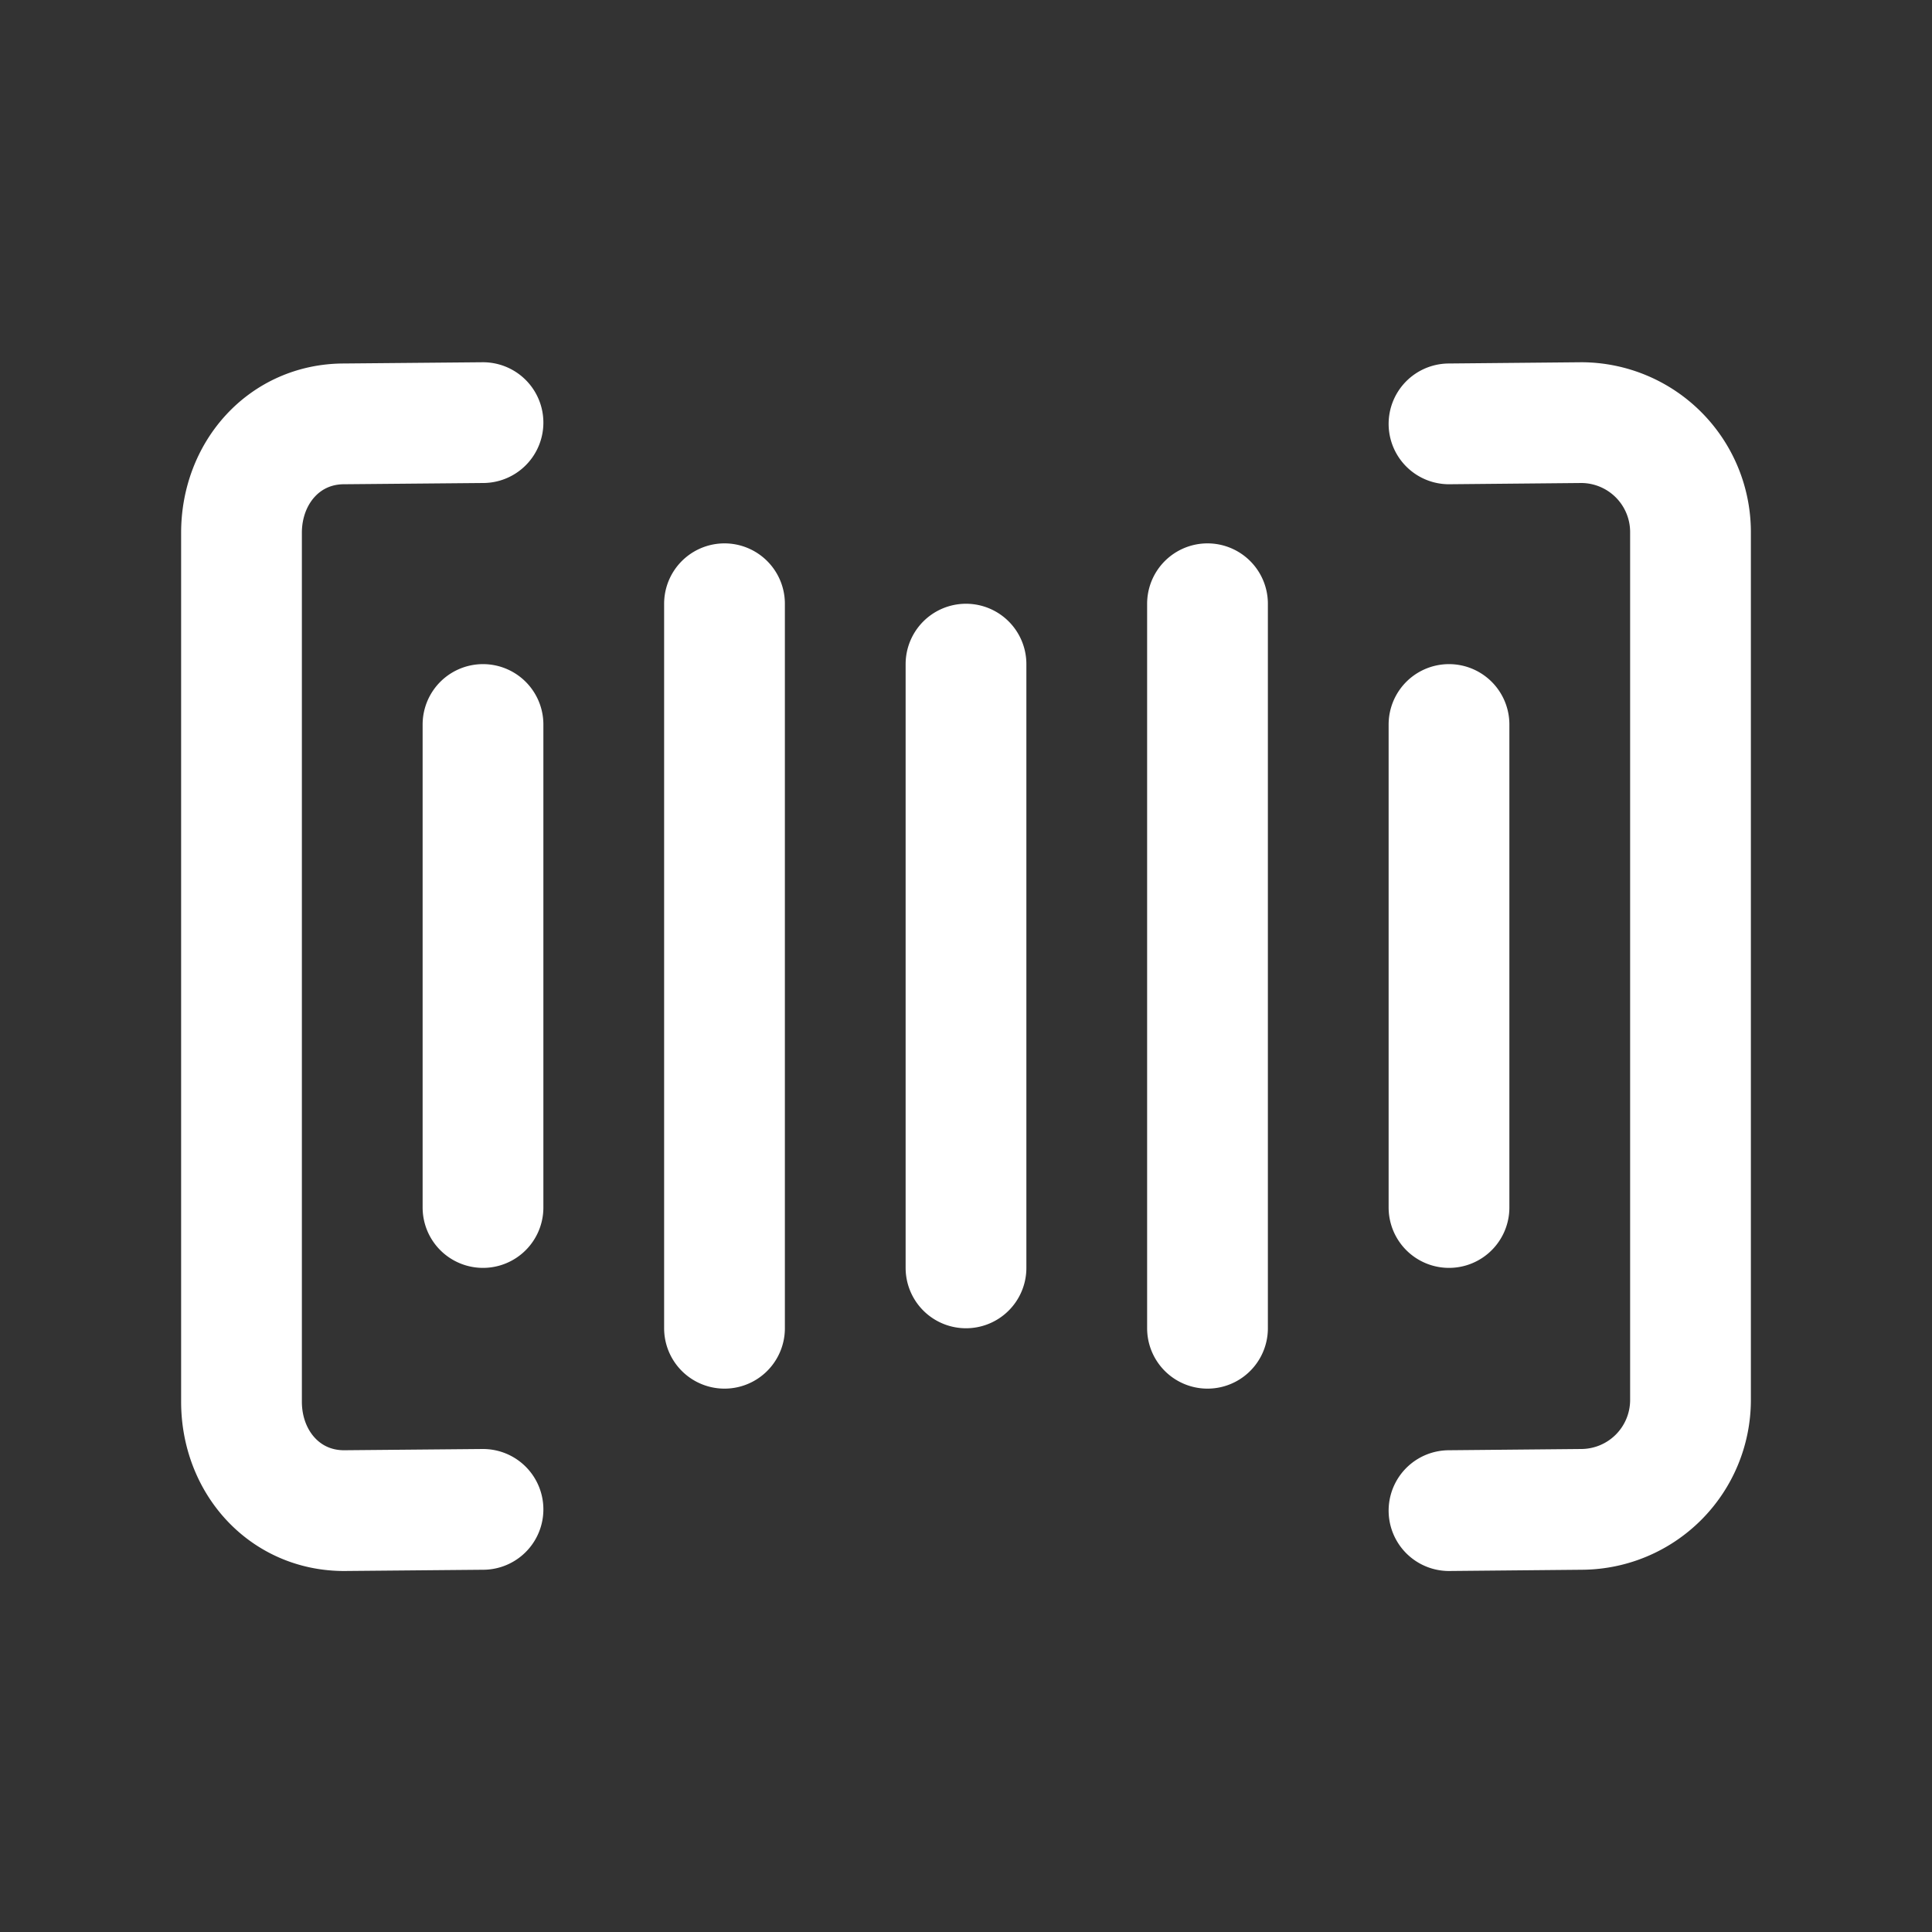
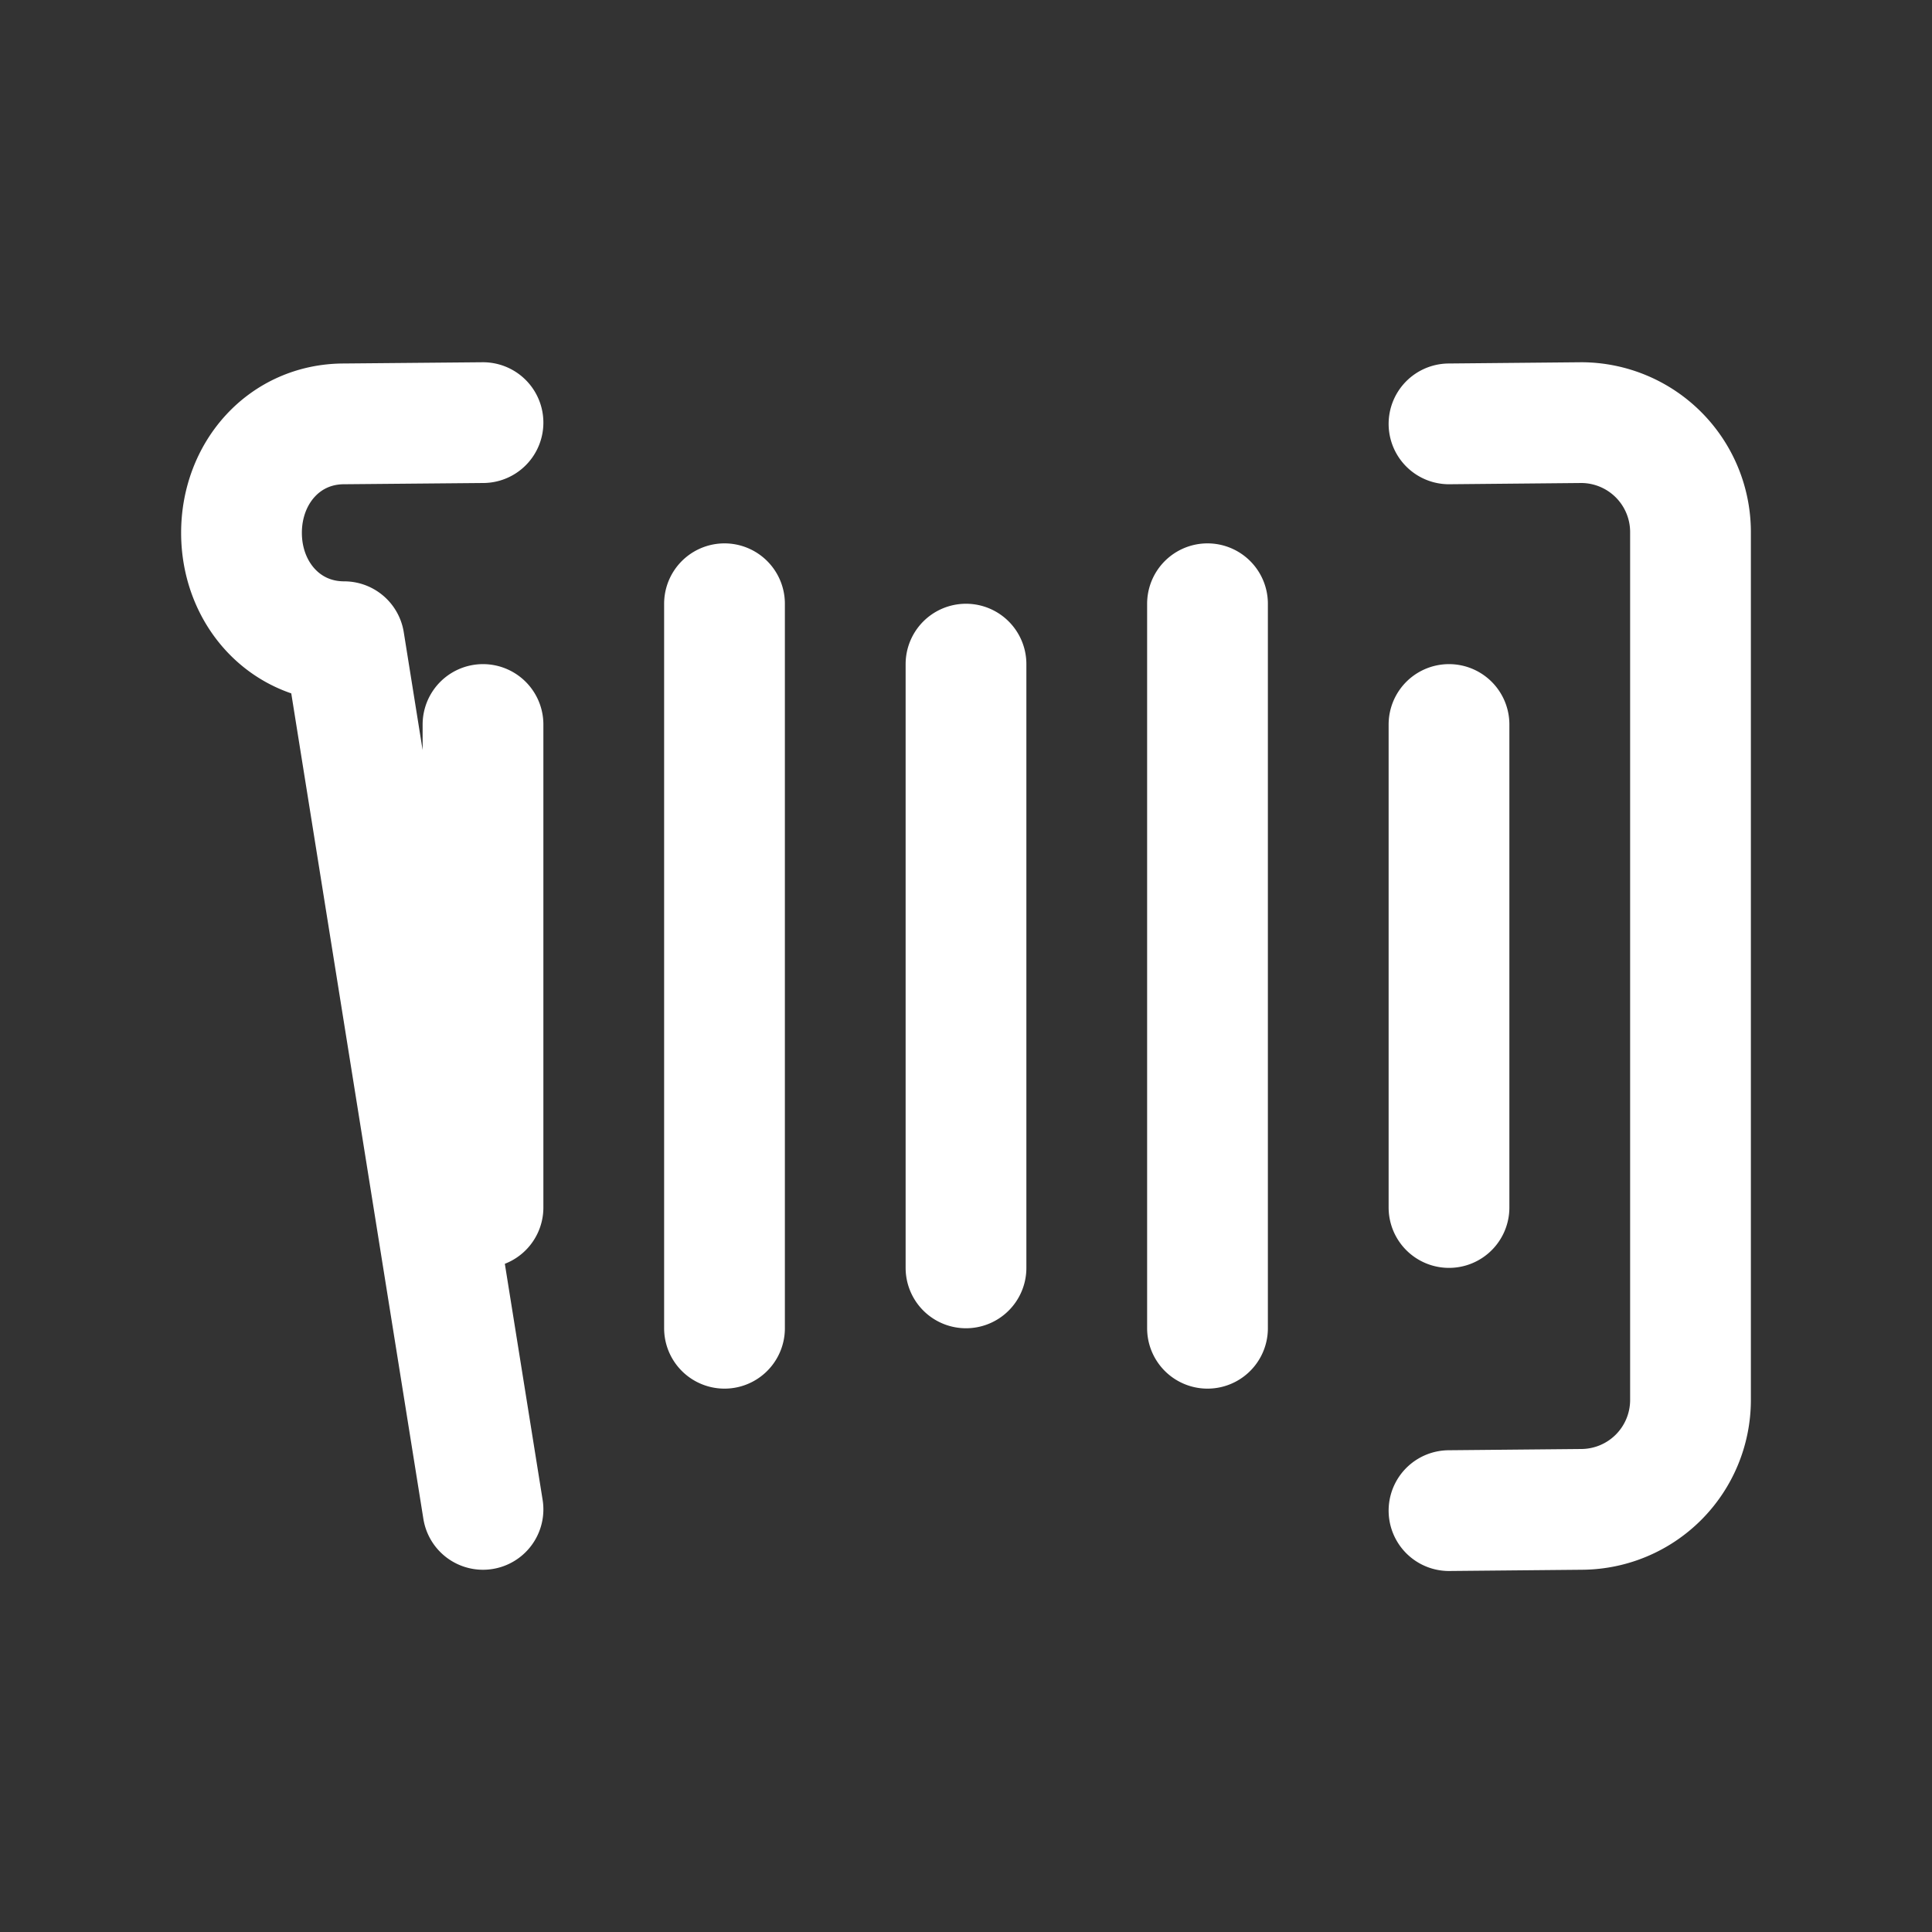
<svg xmlns="http://www.w3.org/2000/svg" class="ionicon" viewBox="0 0 512 512">
  <rect x="0" y="0" width="512" height="512" fill="#333333" stroke="none" />
-   <path d="M384 400.33l35.13-.33A29 29 0 00448 371.13V140.87A29 29 0 00419.13 112l-35.13.33M128 112l-36.8.33c-15.88 0-27.2 13-27.2 28.87v230.27c0 15.87 11.32 28.86 27.2 28.86L128 400M384 192v128M320 160v192M256 176v160M192 160v192M128 192v128" fill="none" stroke="white" stroke-linecap="round" stroke-linejoin="round" stroke-width="32" />
+   <path d="M384 400.33l35.13-.33A29 29 0 00448 371.13V140.87A29 29 0 00419.13 112l-35.13.33M128 112l-36.8.33c-15.88 0-27.2 13-27.2 28.87c0 15.87 11.32 28.86 27.2 28.86L128 400M384 192v128M320 160v192M256 176v160M192 160v192M128 192v128" fill="none" stroke="white" stroke-linecap="round" stroke-linejoin="round" stroke-width="32" />
</svg>